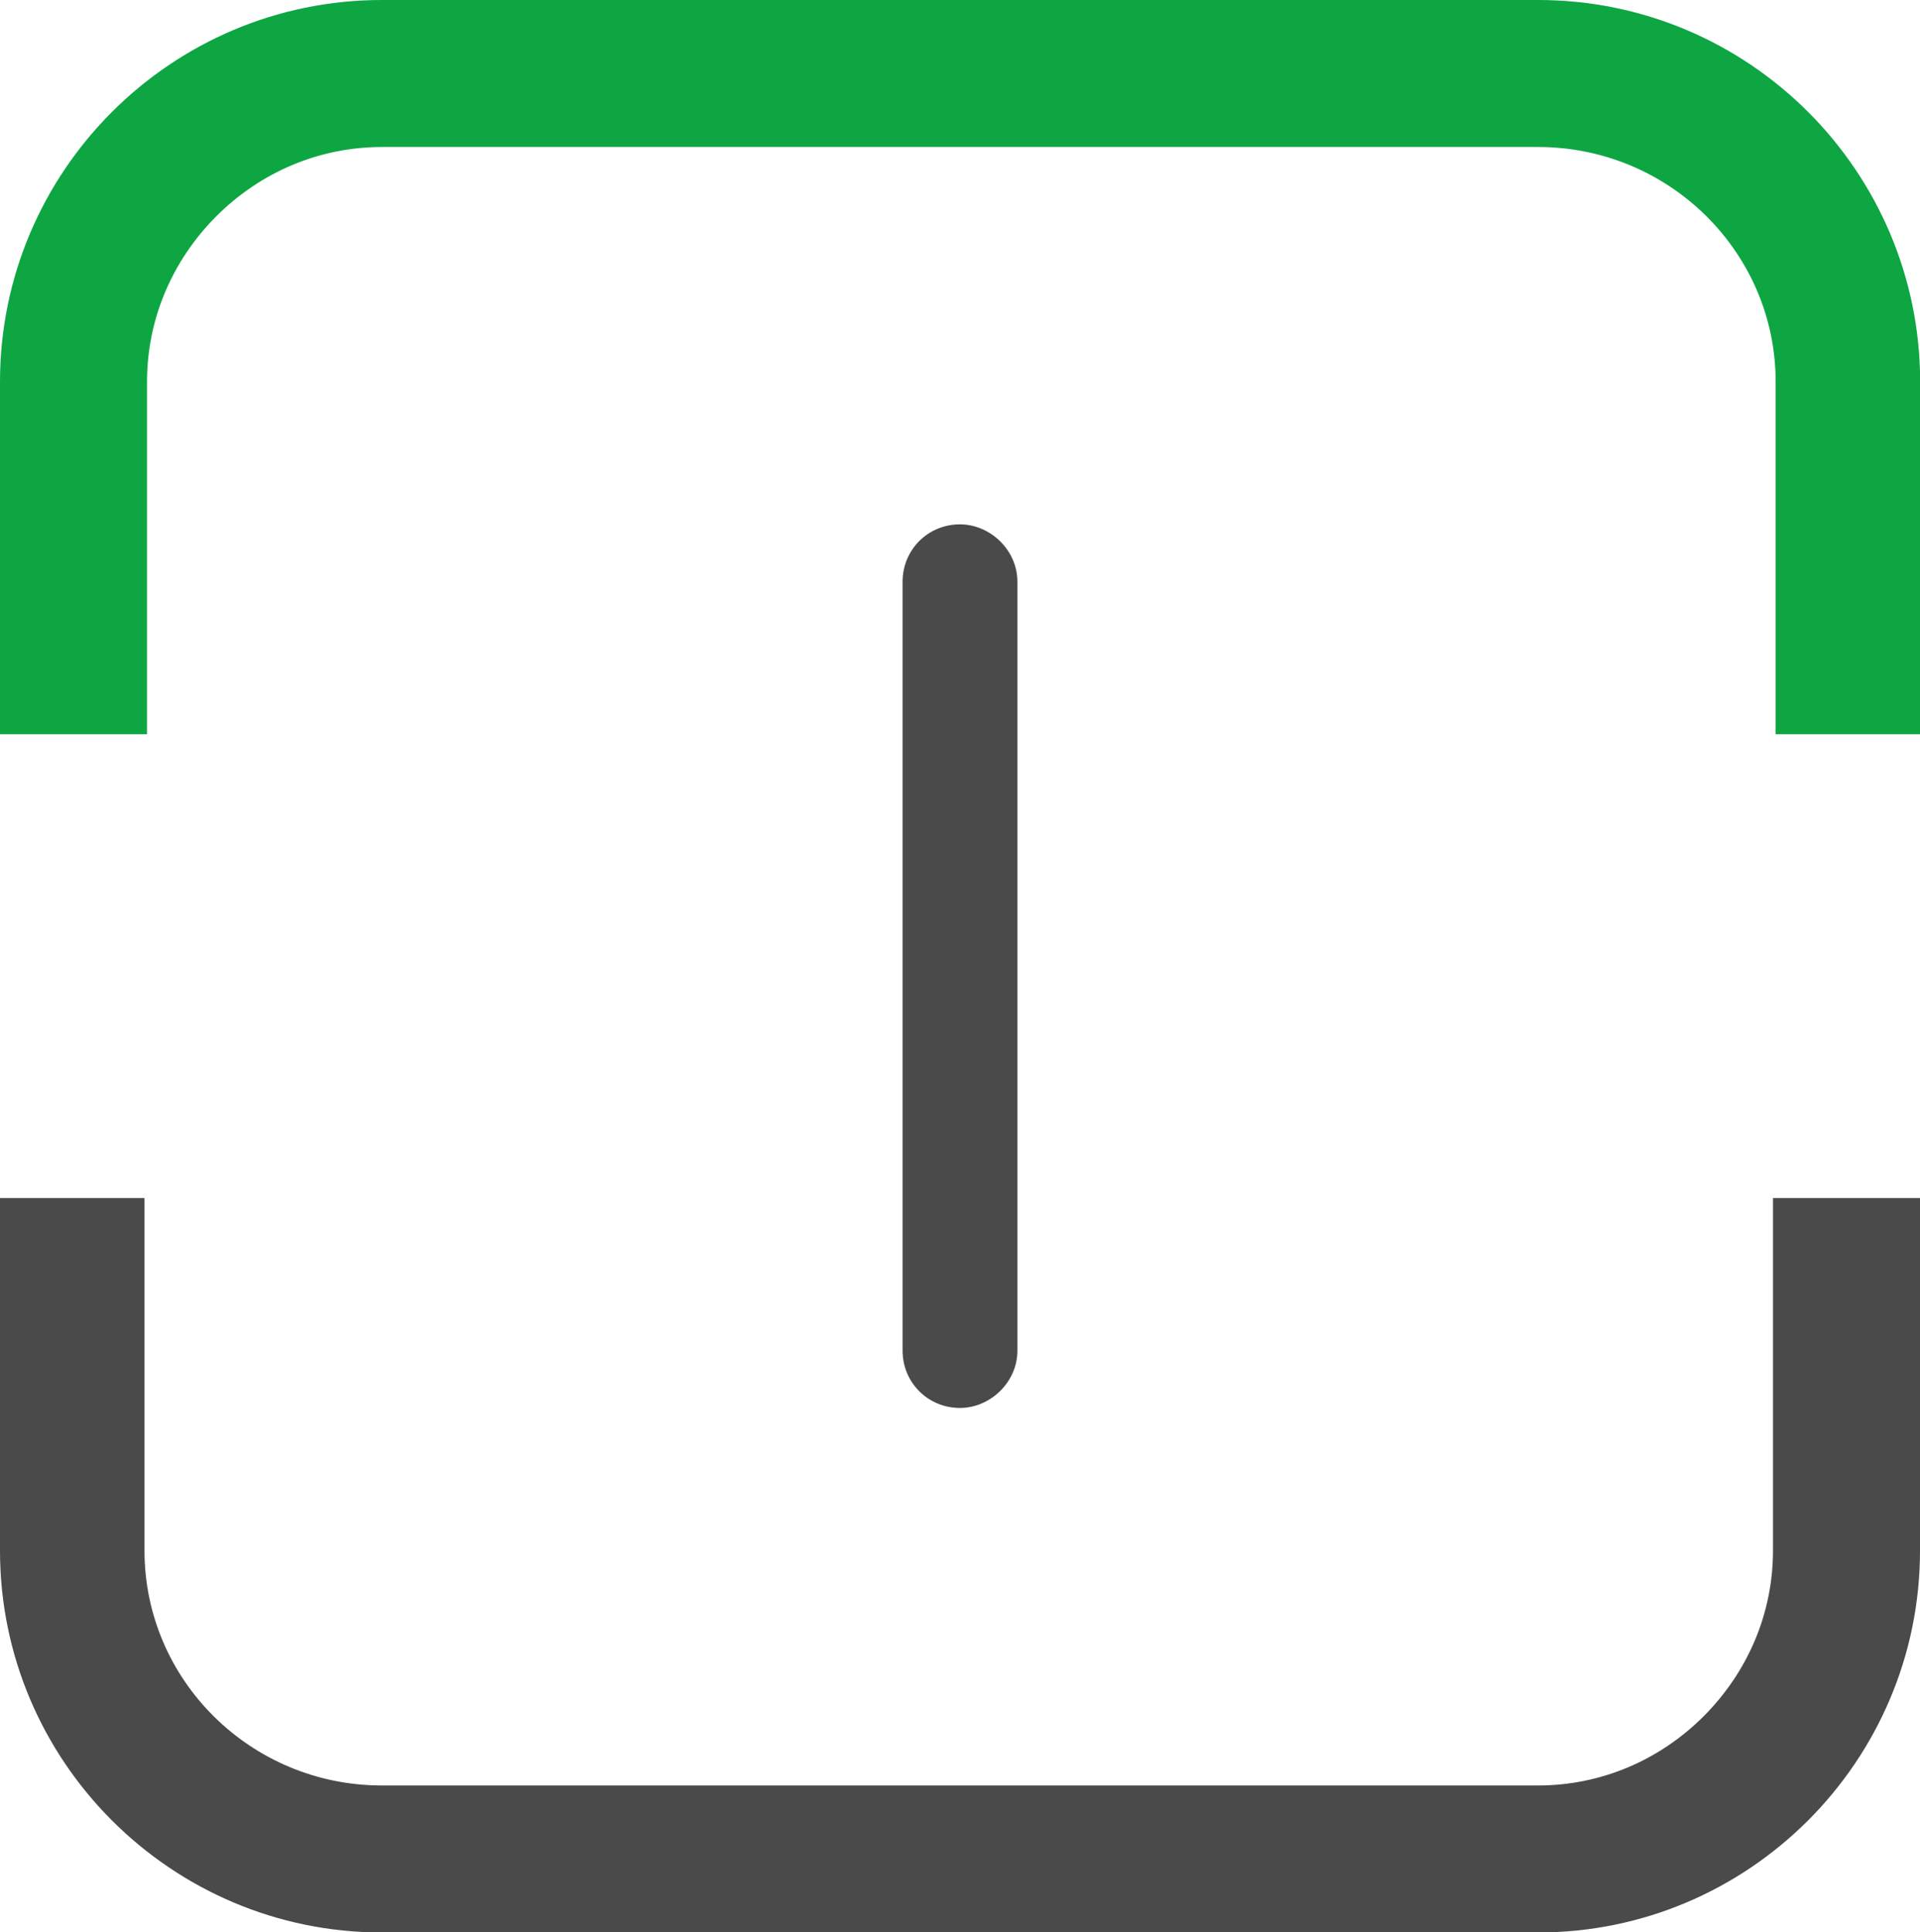
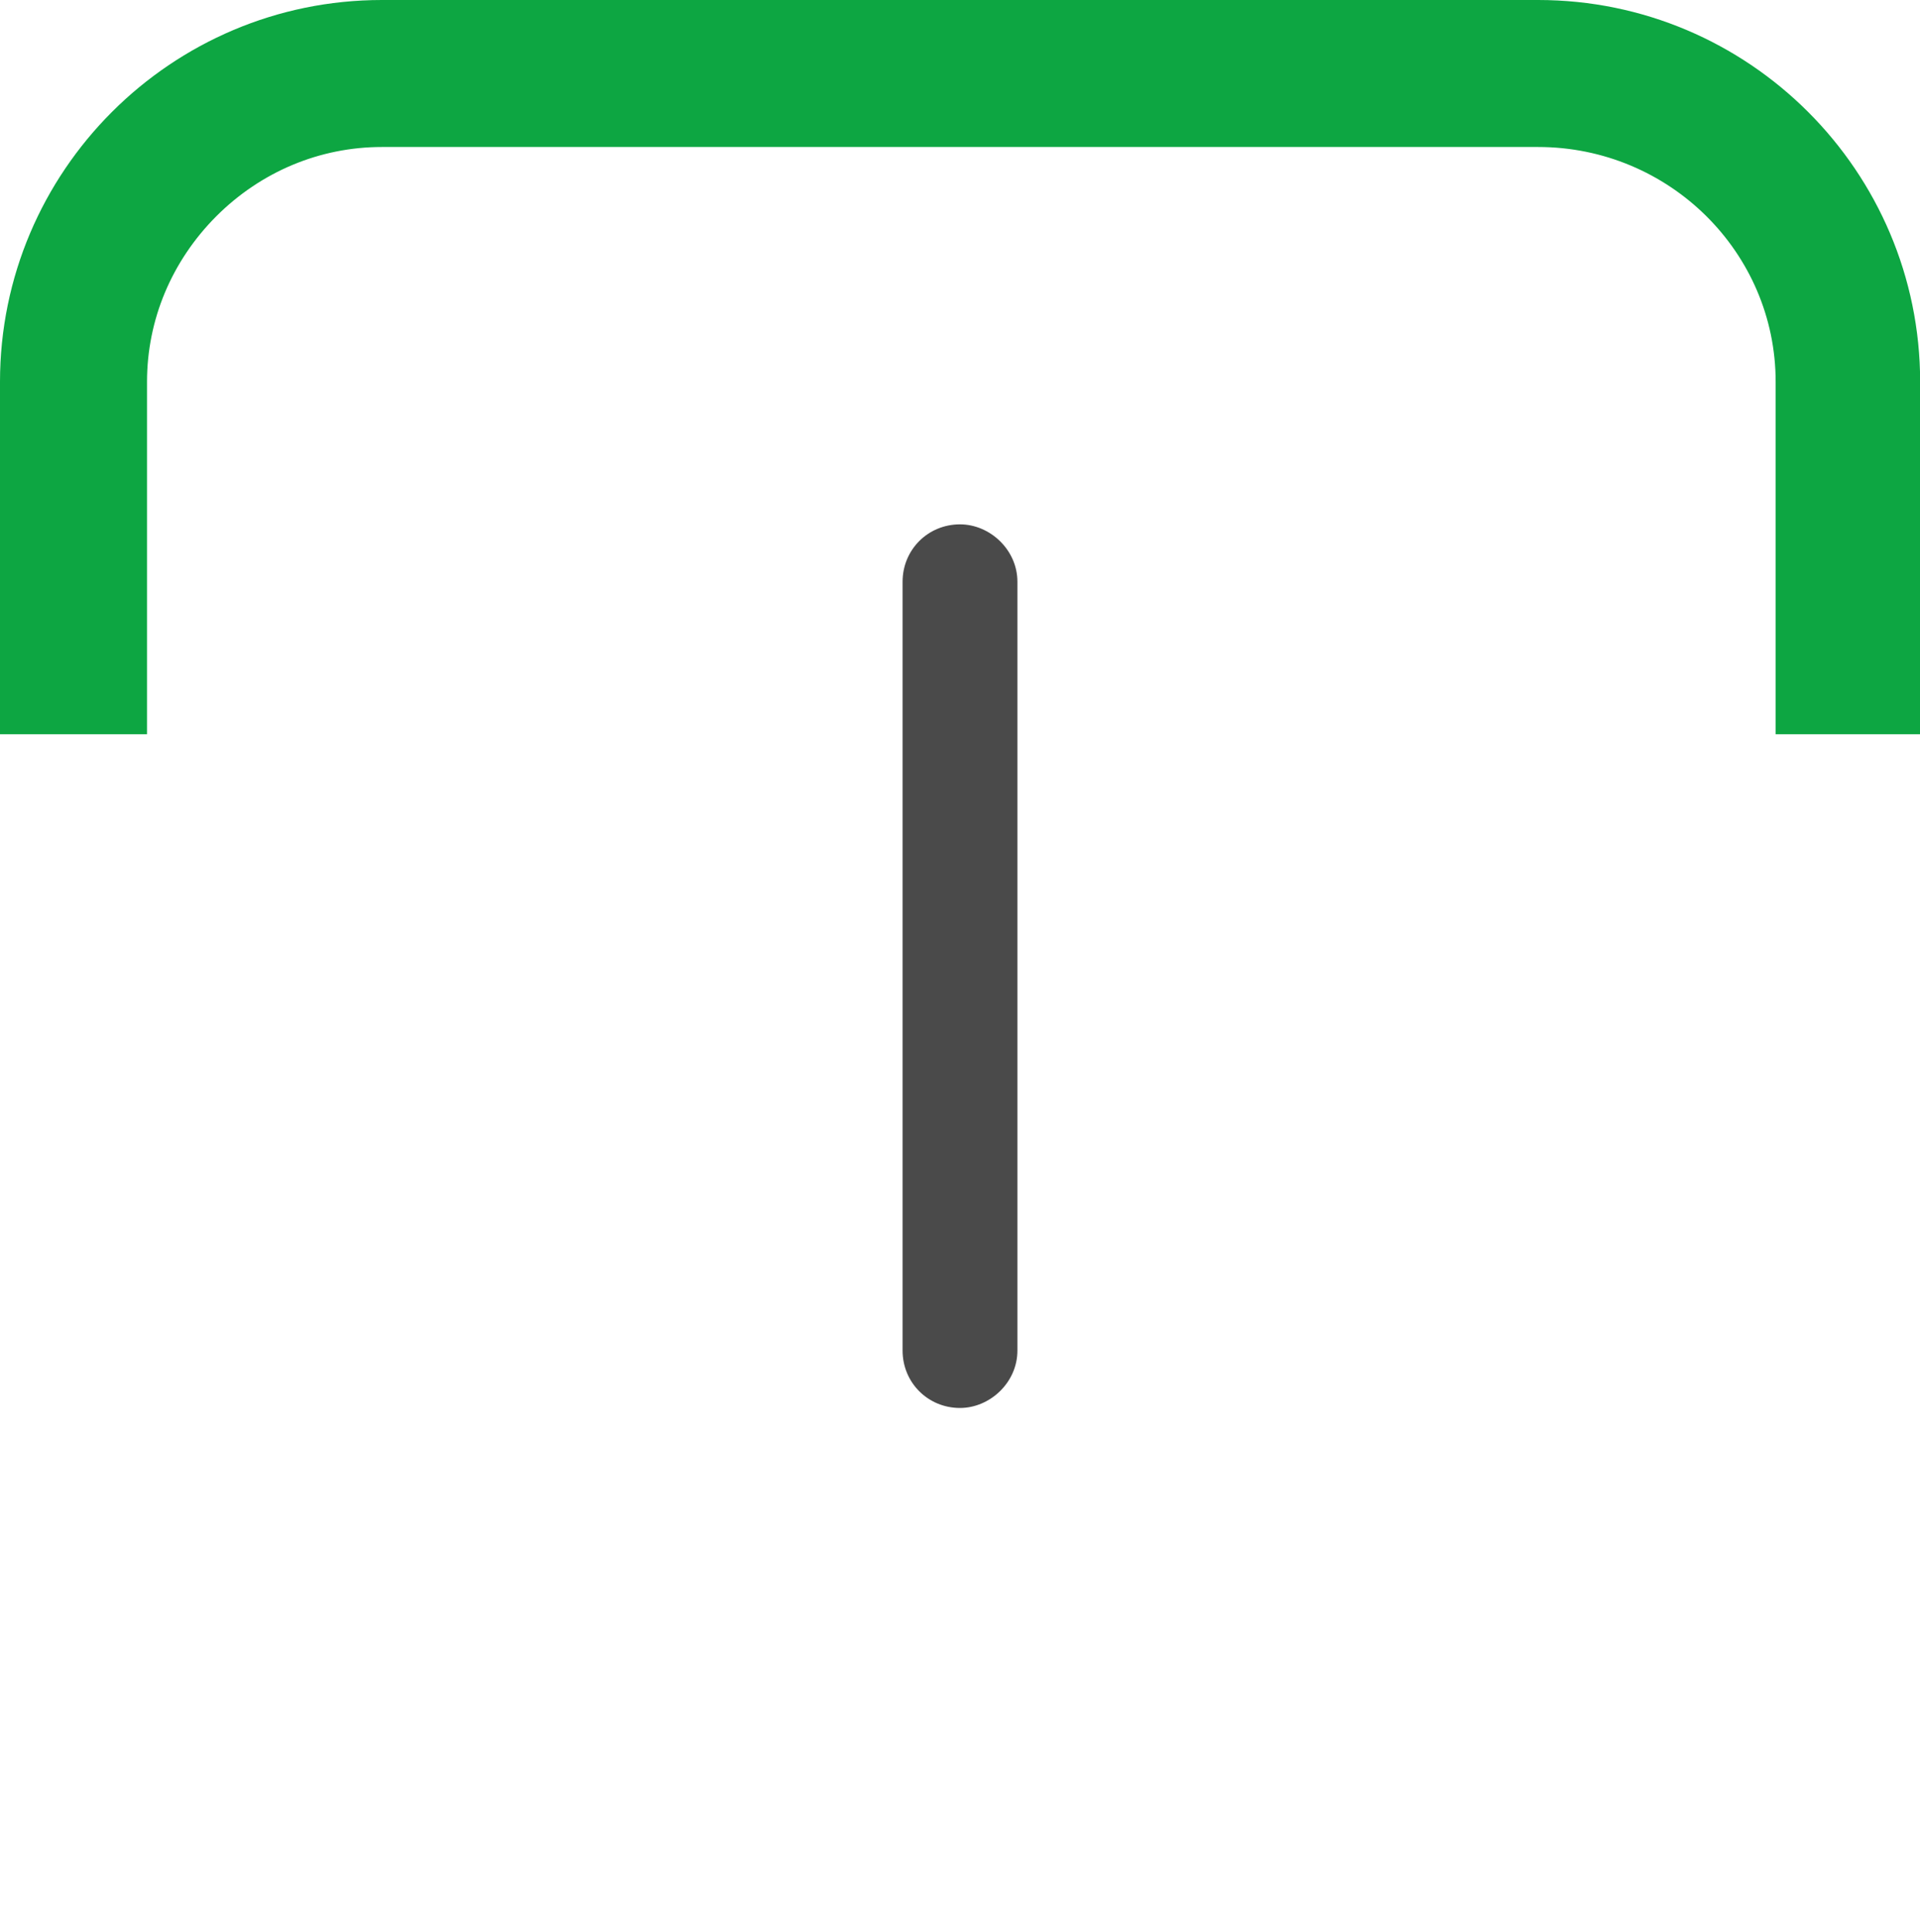
<svg xmlns="http://www.w3.org/2000/svg" id="Ebene_1" viewBox="0 0 129.42 130.27">
  <defs>
    <clipPath id="clippath">
      <rect width="129.42" height="130.27" style="fill:none;" />
    </clipPath>
  </defs>
  <g style="clip-path:url(#clippath);">
    <path d="M119.69,49.5h9.74v-23.76C129.42,11.54,117.88,0,103.68,0H25.74C11.55,0,0,11.54,0,25.74v23.76h9.91v-23.76c0-4.18,1.66-8.14,4.67-11.16,3.01-3.01,6.98-4.67,11.16-4.67h77.94c8.83,0,16.01,7.1,16.01,15.83v23.76Z" style="fill:#0da642;" />
-     <path d="M9.74,80.77H0v23.77C0,118.73,11.55,130.28,25.74,130.28h77.94c14.19,0,25.74-11.55,25.74-25.74v-23.77h-9.91v23.77c0,4.18-1.66,8.14-4.67,11.16-3.01,3.01-6.98,4.67-11.16,4.67H25.74c-8.83,0-16-7.1-16-15.83v-23.77Z" style="fill:#4a4a4a;" />
    <path d="M60.84,39.22c0-2.16,1.71-3.87,3.87-3.87,2.01,0,3.87,1.71,3.87,3.87v51.83c0,2.16-1.86,3.87-3.87,3.87-2.16,0-3.87-1.71-3.87-3.87v-51.83Z" style="fill:#4a4a4a;" />
  </g>
</svg>